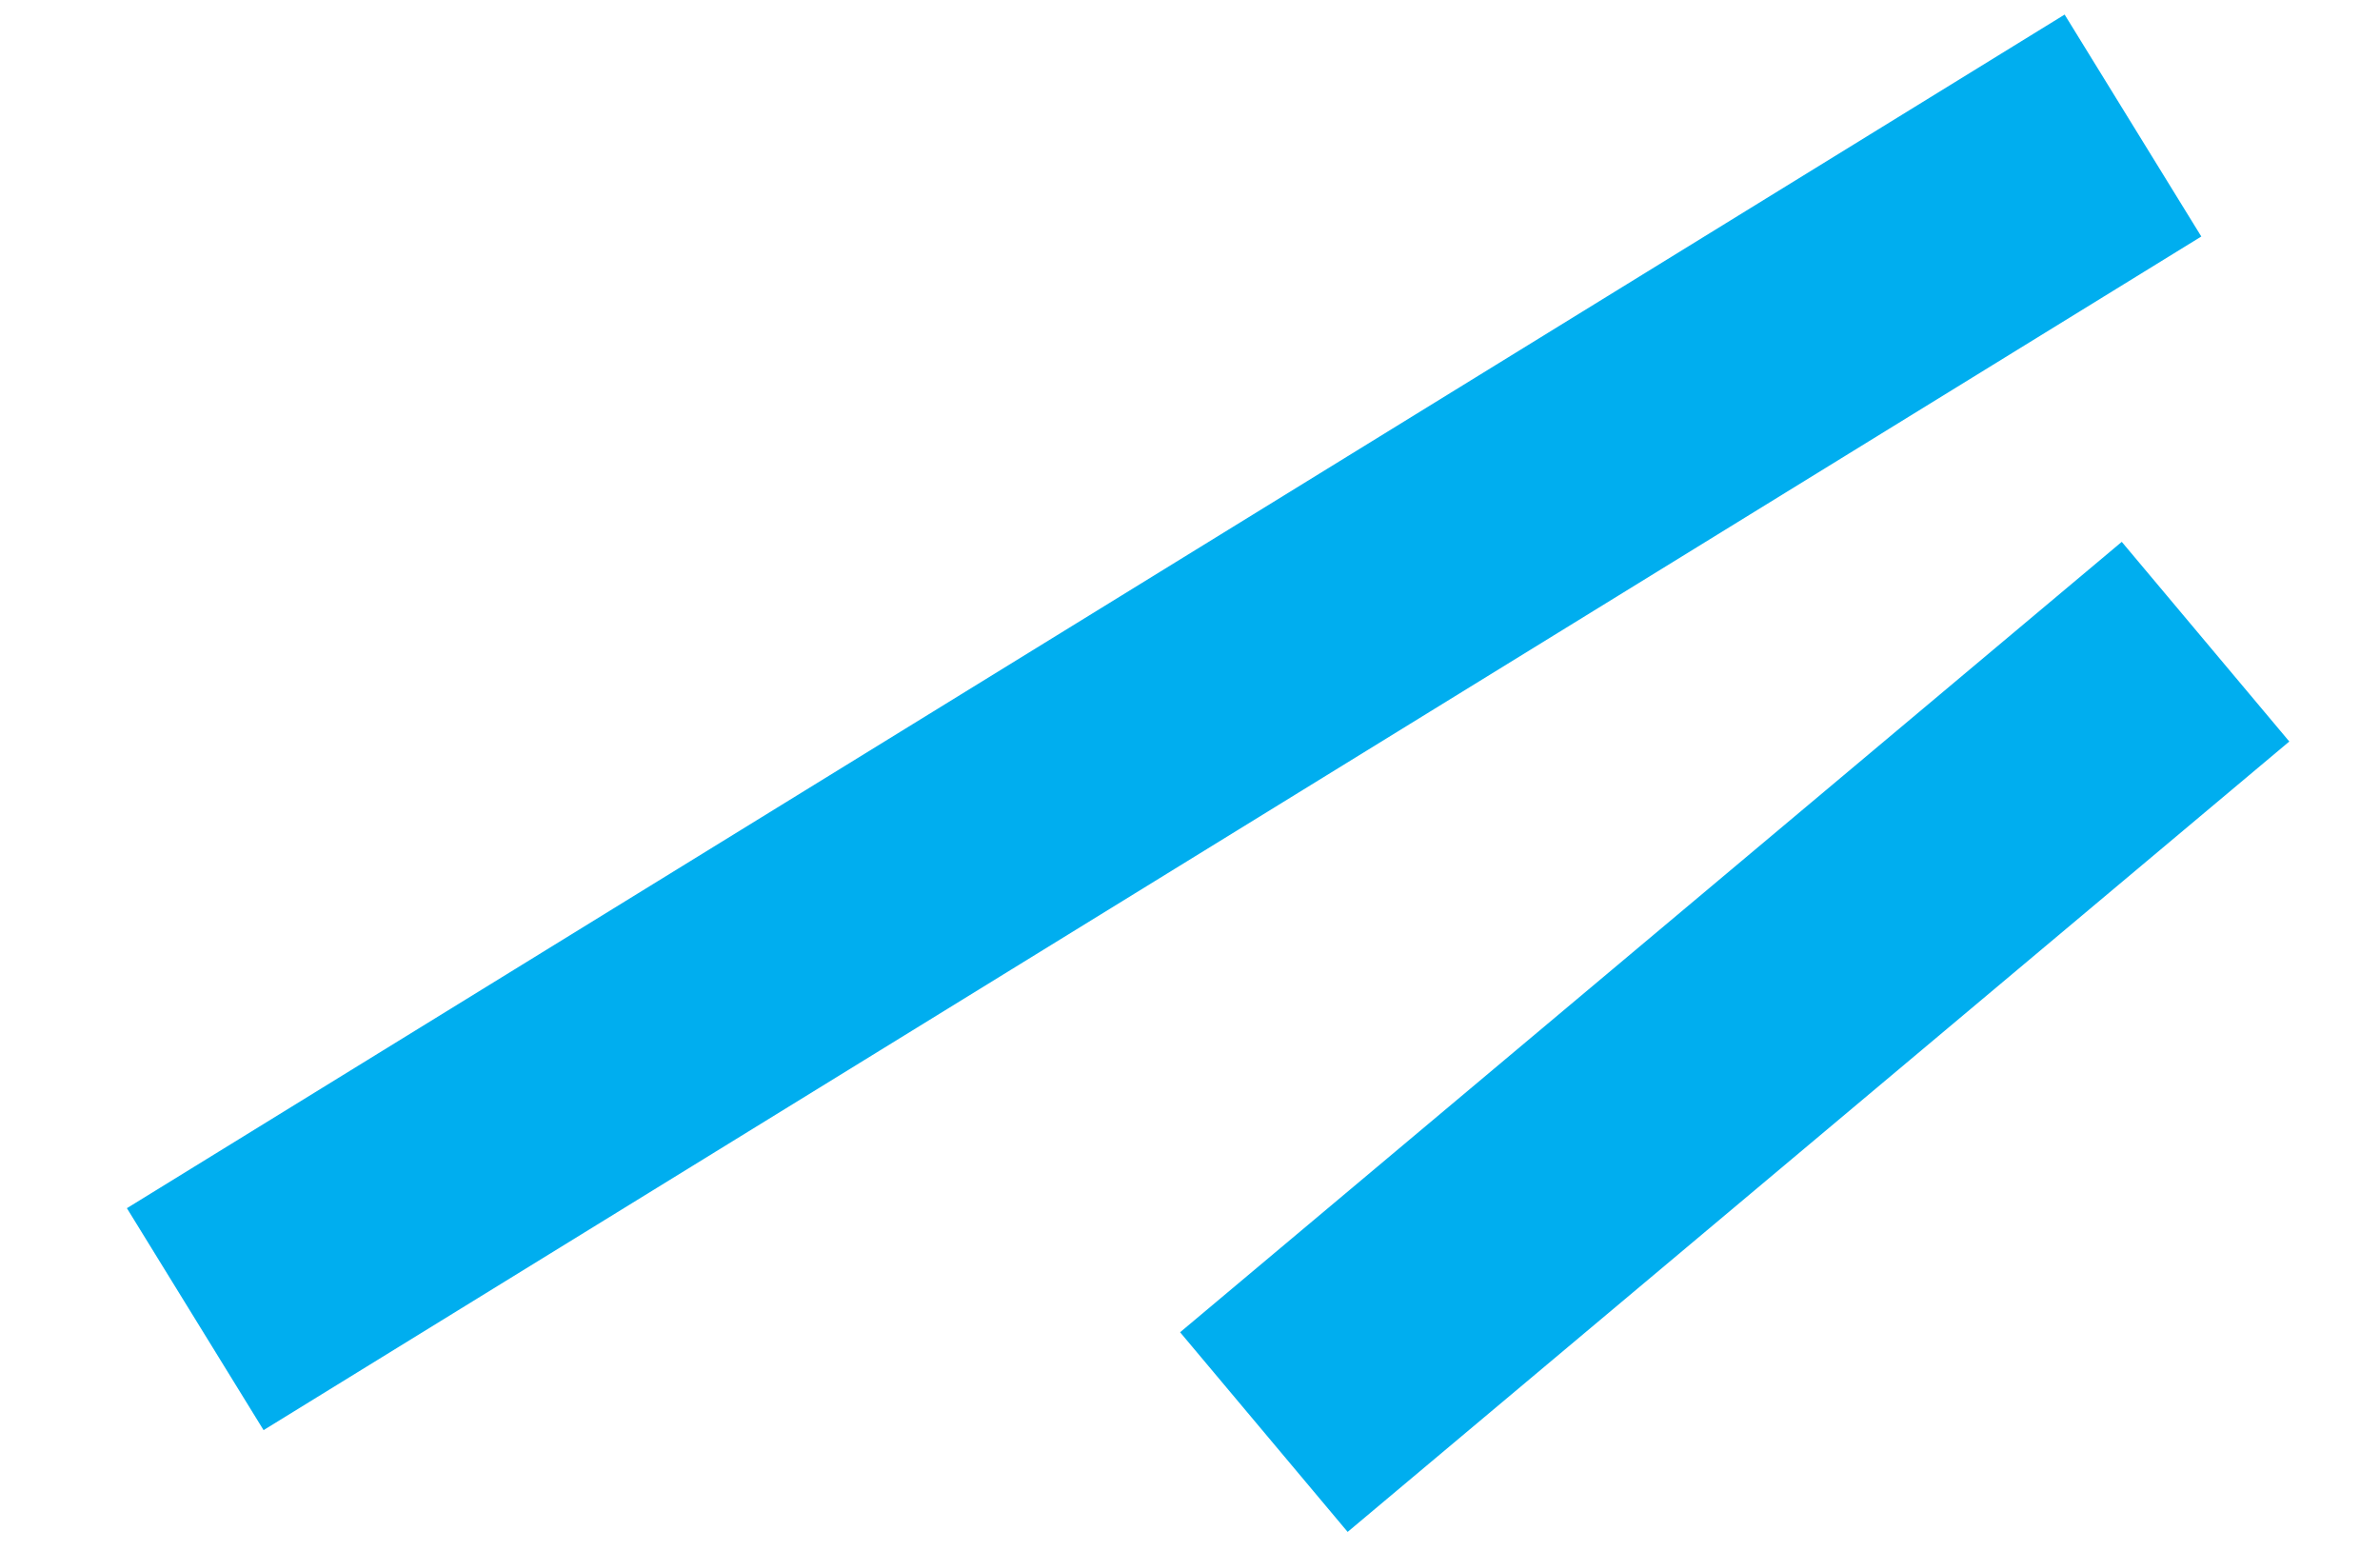
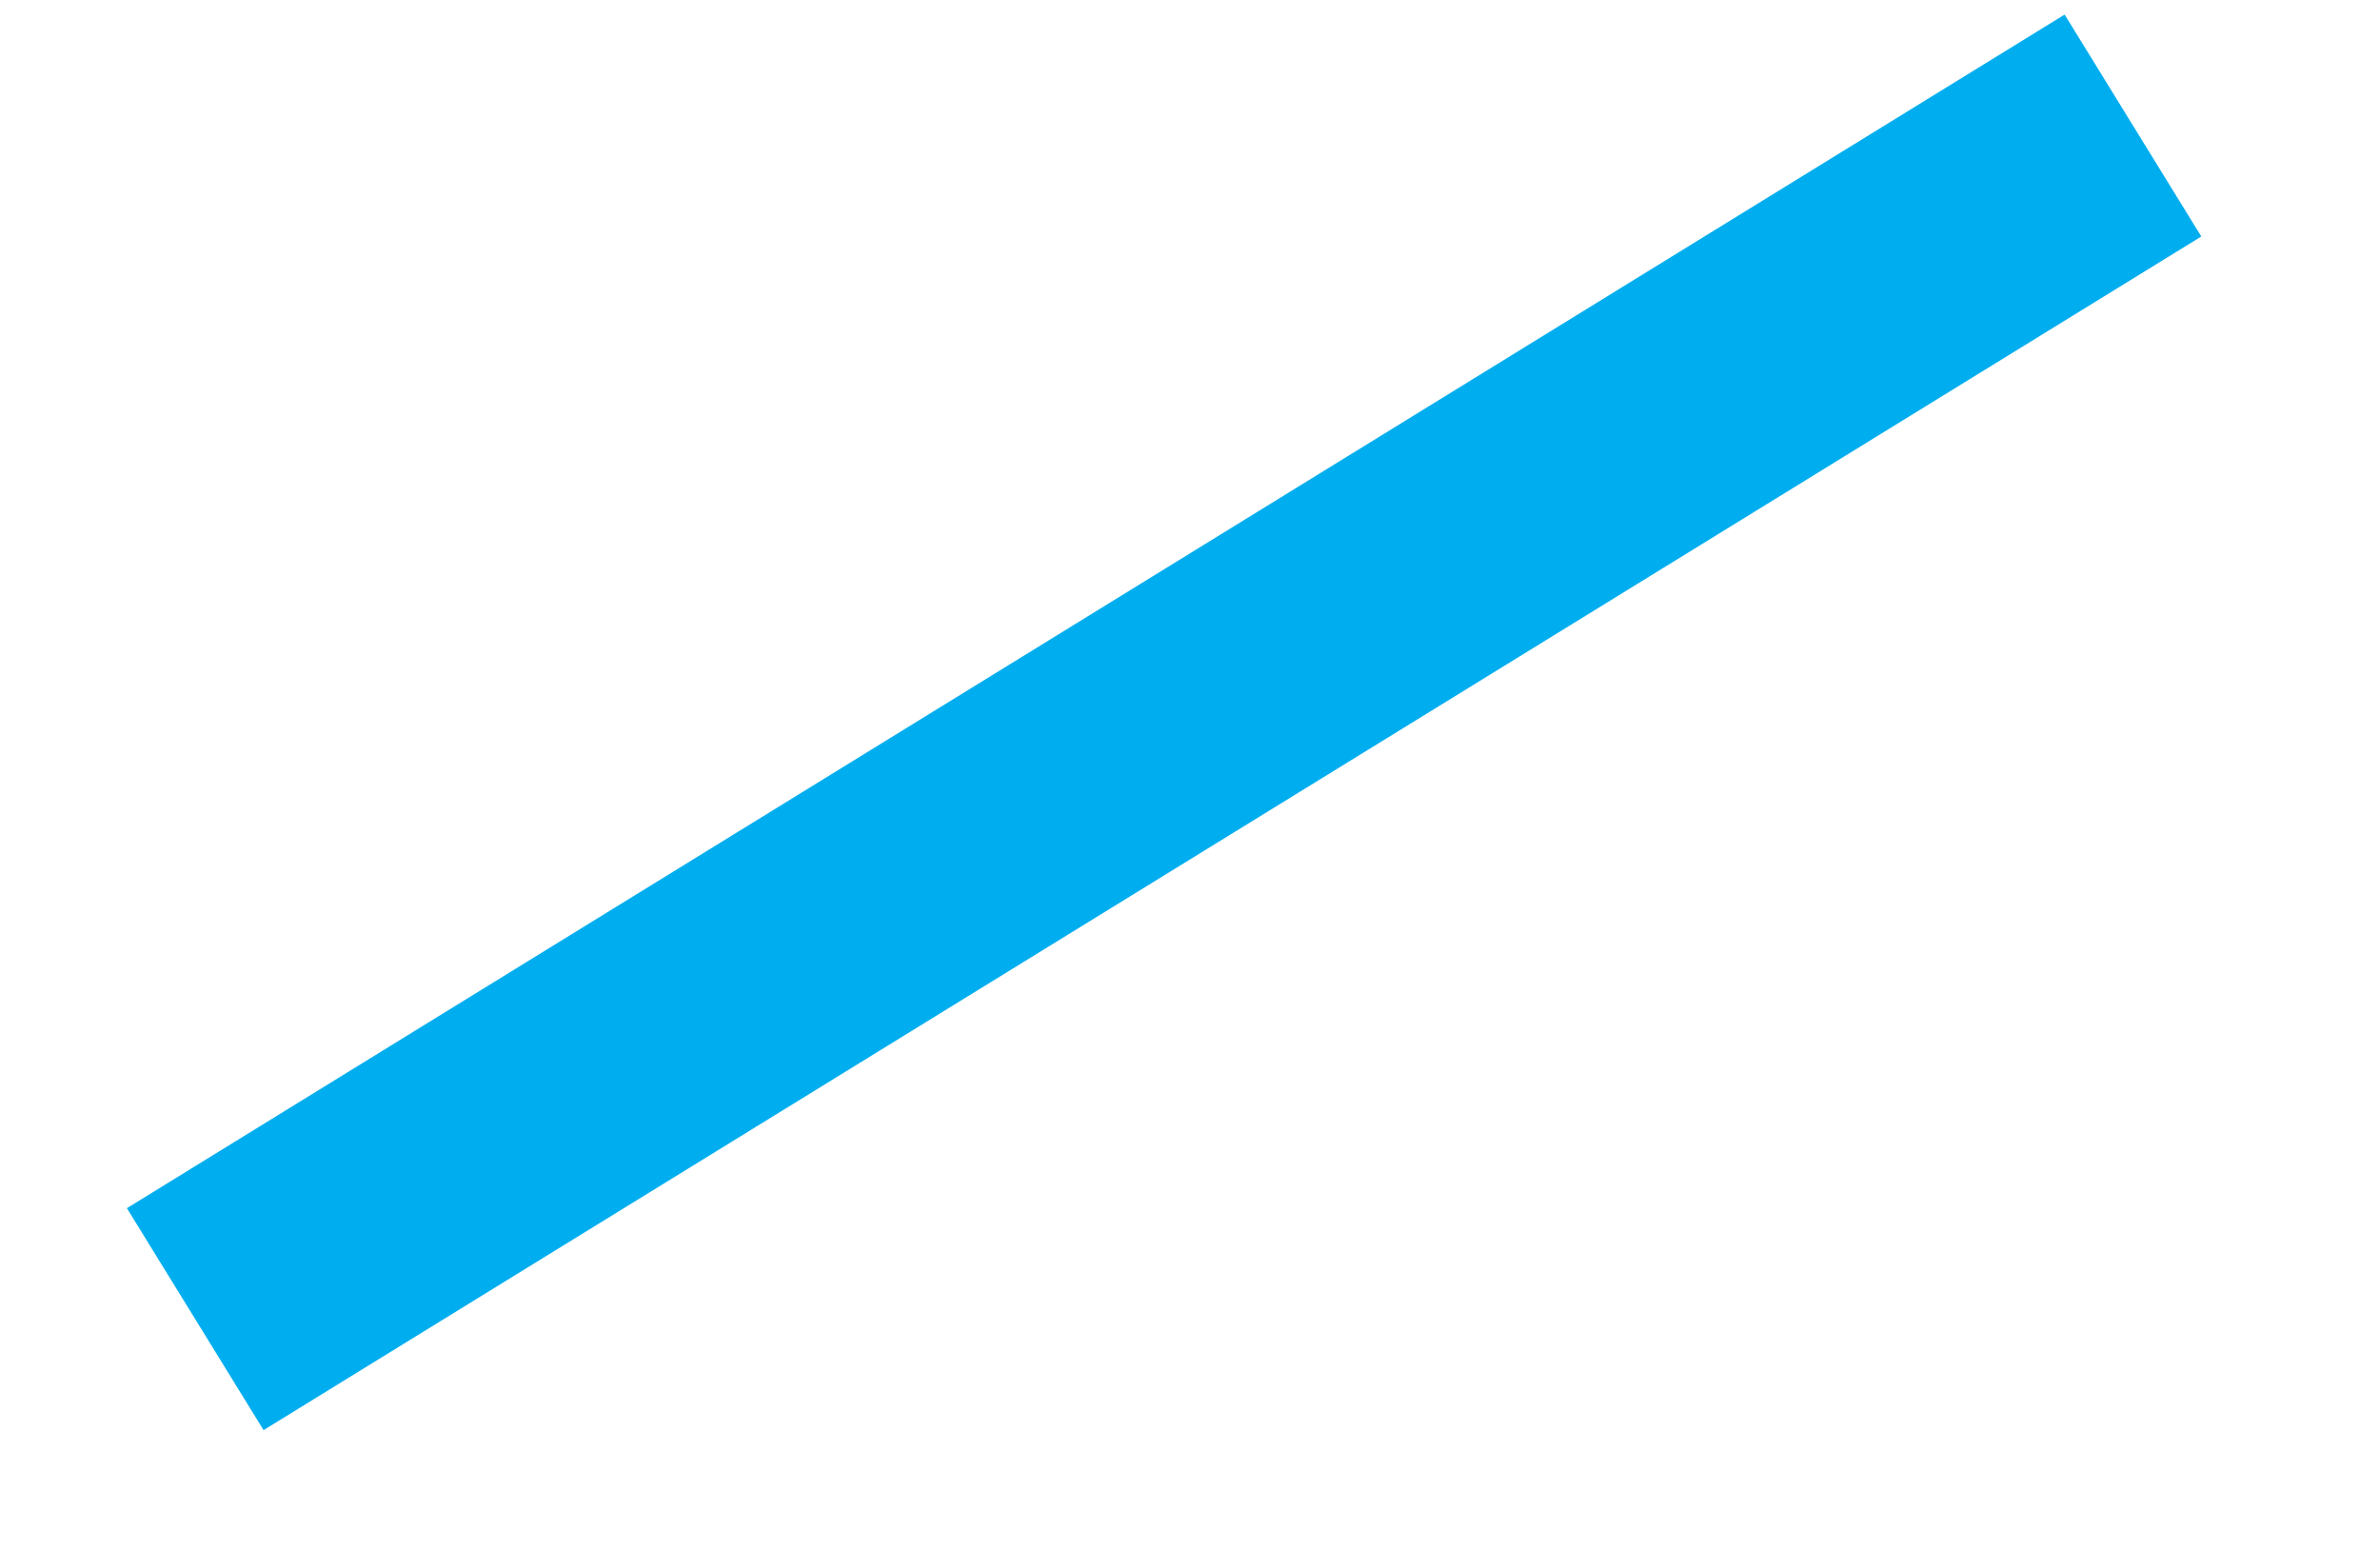
<svg xmlns="http://www.w3.org/2000/svg" width="18.264" height="11.902" viewBox="0 0 18.264 11.902">
  <g id="Group_158" data-name="Group 158" transform="translate(-149.805 -79.854)">
    <line id="Line_8" data-name="Line 8" x1="16" y2="7" transform="translate(150.329 83.044) rotate(-8)" fill="none" stroke="#00aeef" stroke-width="2" />
-     <line id="Line_9" data-name="Line 9" x1="8" y2="5" transform="translate(158.808 85.891) rotate(-8)" fill="none" stroke="#00aeef" stroke-width="2" />
  </g>
</svg>